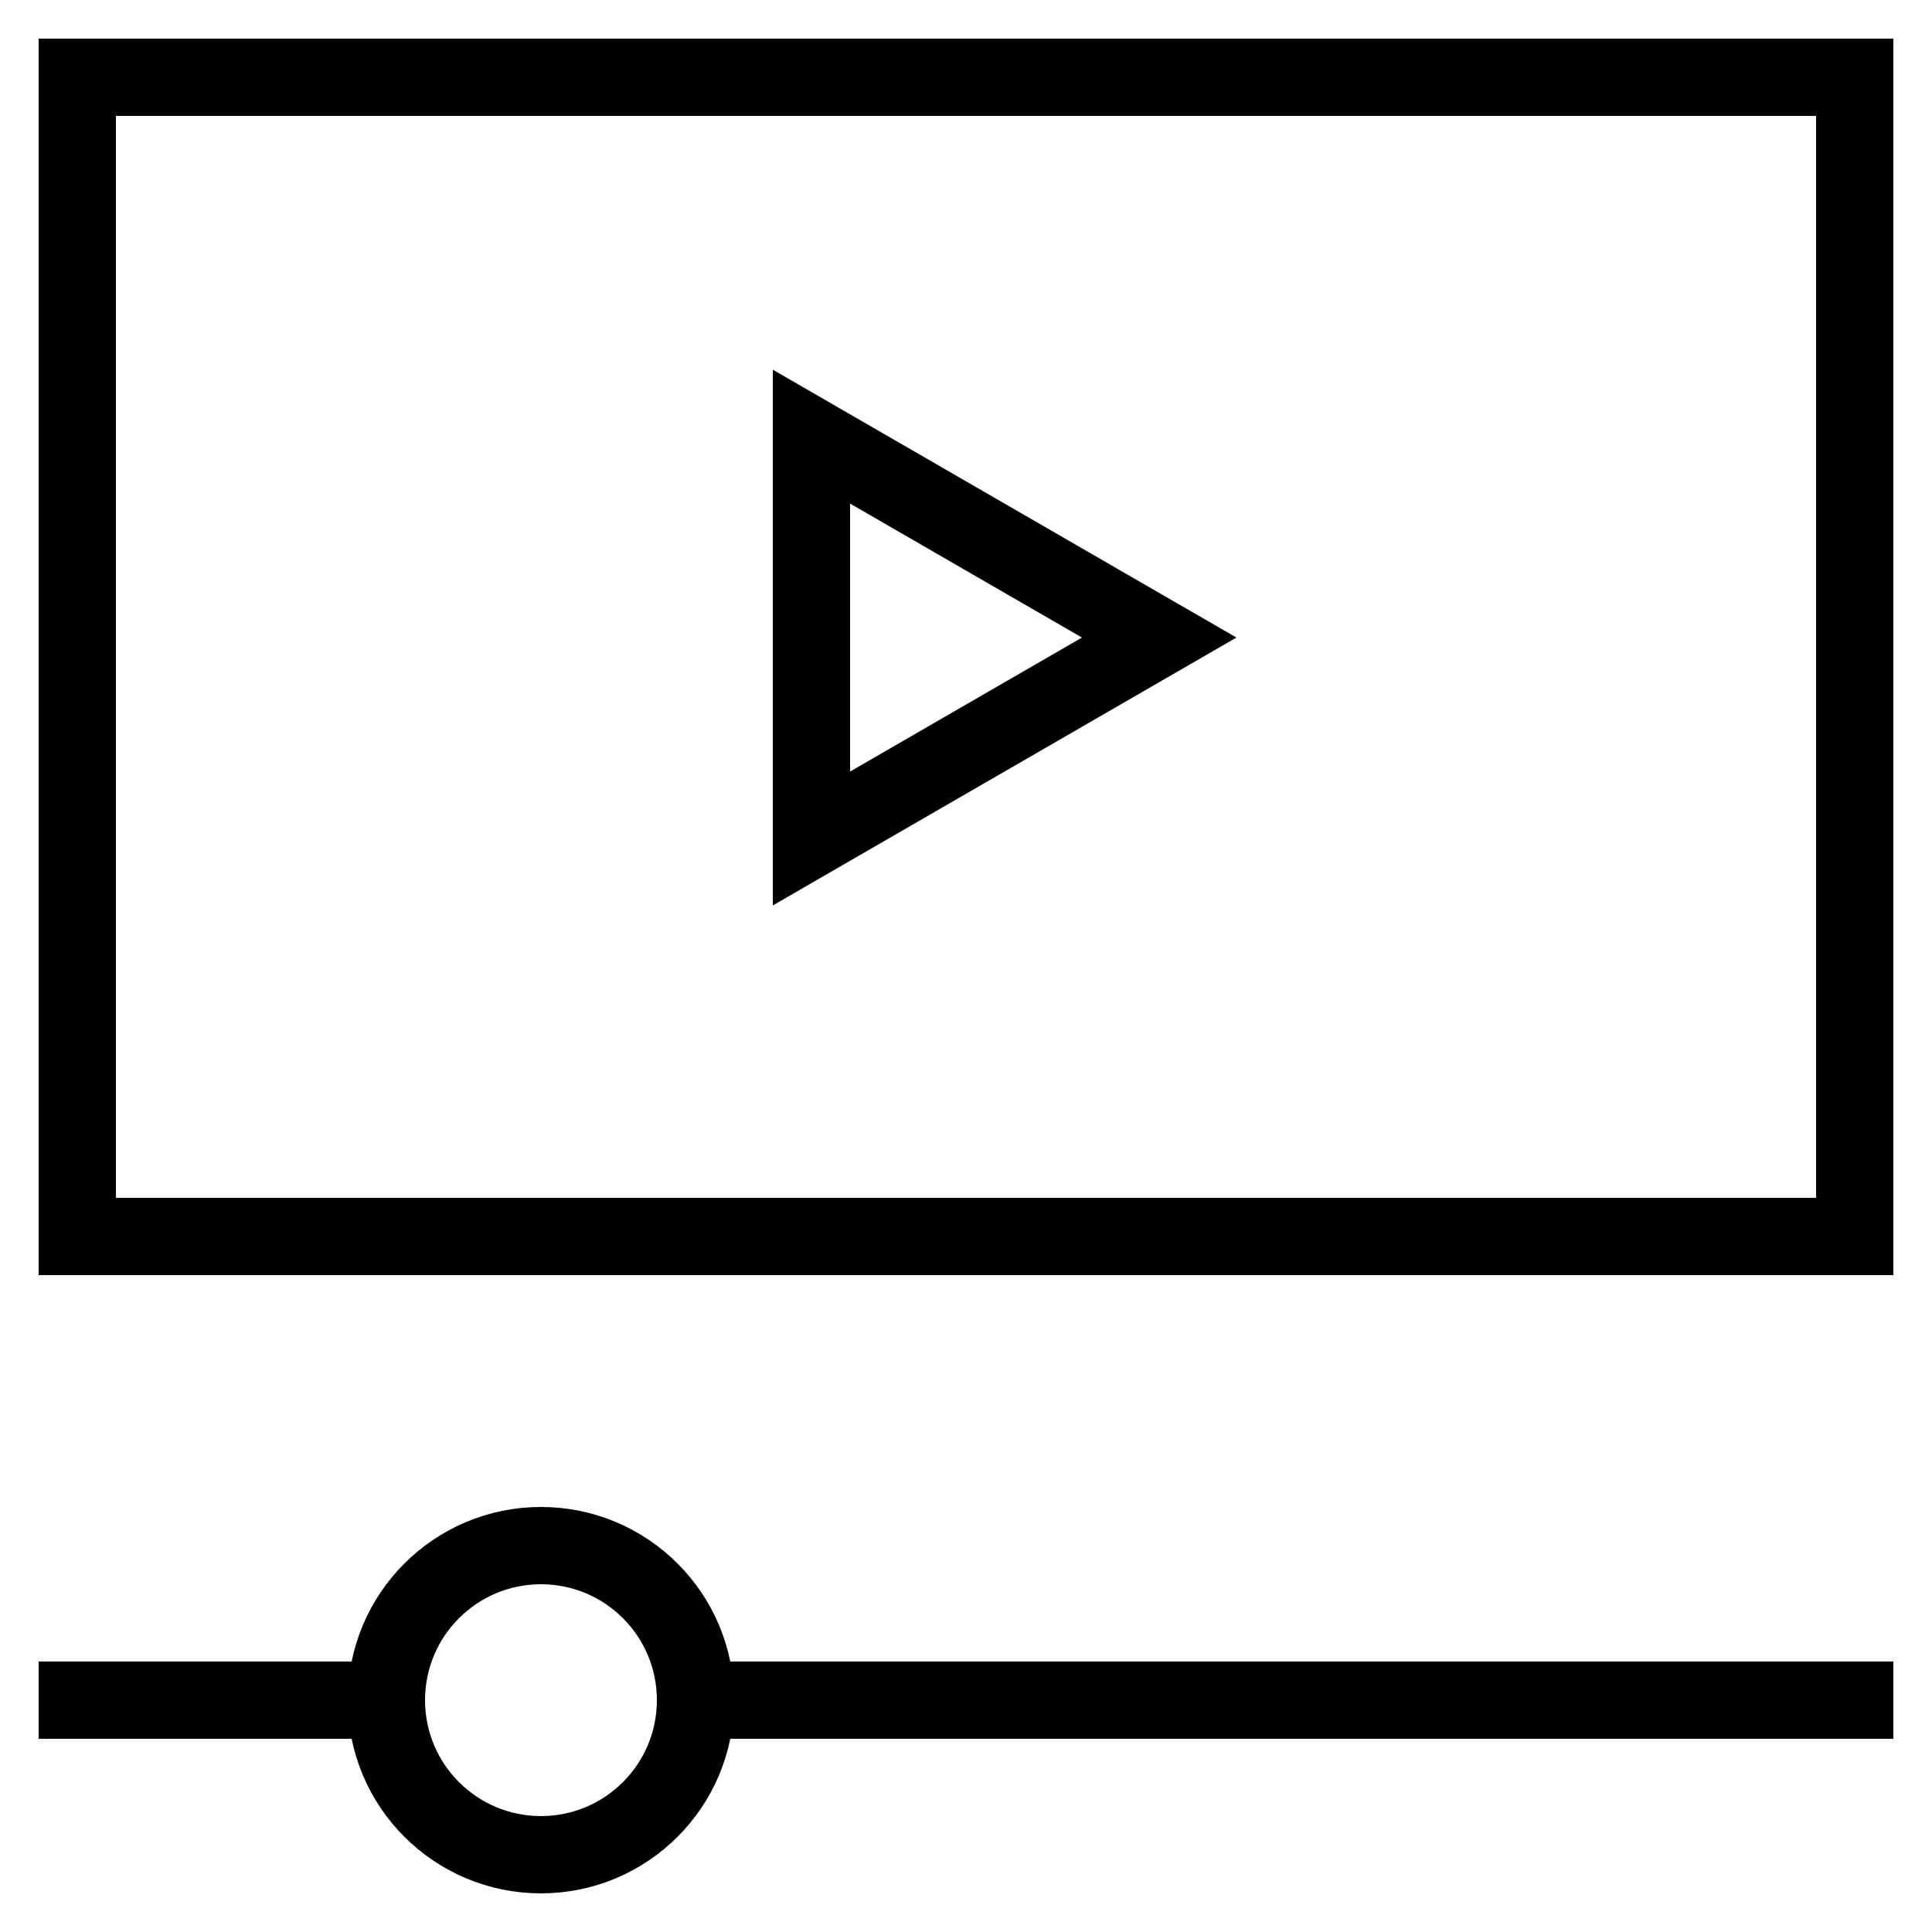
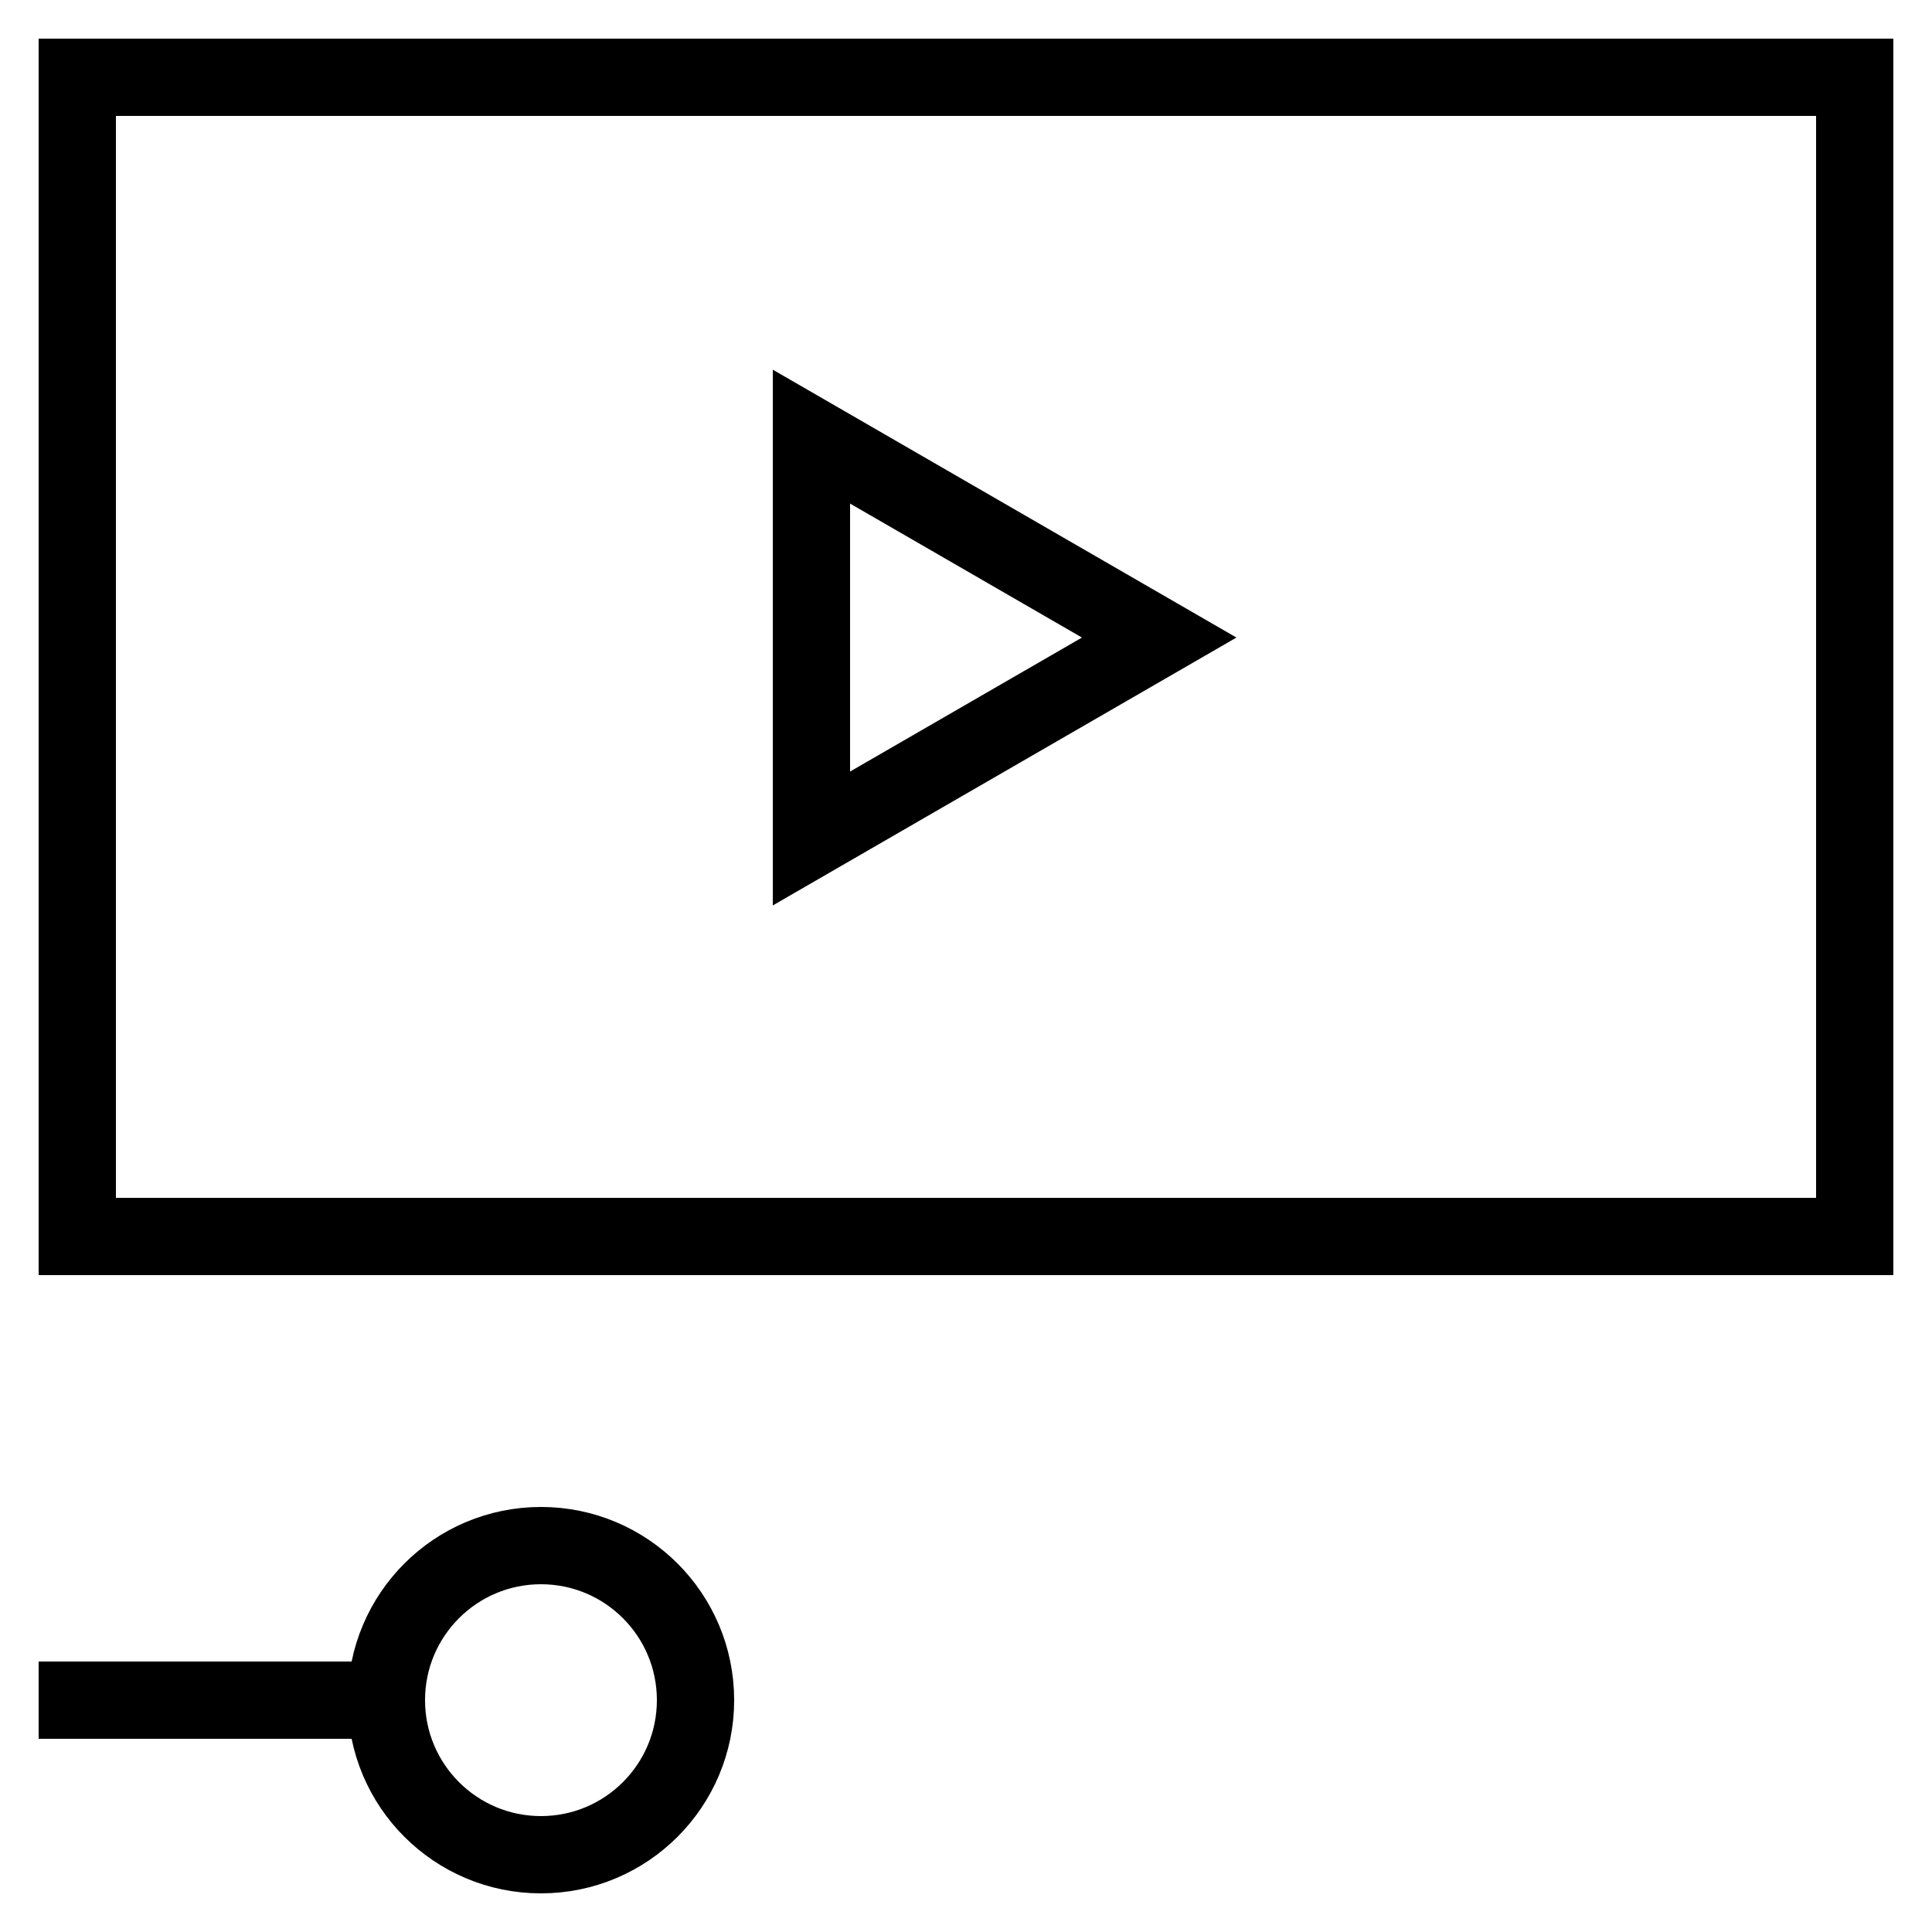
<svg xmlns="http://www.w3.org/2000/svg" version="1.1" x="0px" y="0px" viewBox="0 0 50 50" style="enable-background:new 0 0 50 50;" xml:space="preserve">
  <style type="text/css">
	.st0{fill:none;stroke:#000000;stroke-width:2;stroke-miterlimit:10;}
	.st1{fill:none;stroke:#000000;stroke-width:2;stroke-linejoin:round;stroke-miterlimit:10;}
	.st2{fill:none;stroke:#000000;stroke-width:2;stroke-miterlimit:10;stroke-dasharray:2,2;}
	.st3{fill:none;stroke:#000000;stroke-width:2;stroke-linecap:round;stroke-linejoin:round;stroke-miterlimit:10;}
	.st4{fill:none;stroke:#000000;stroke-width:2;stroke-linecap:round;stroke-miterlimit:10;}
	.st5{fill:none;stroke:#000000;stroke-width:2;stroke-linejoin:bevel;stroke-miterlimit:10;}
	.st6{fill:none;stroke:#000000;stroke-width:2;stroke-linejoin:round;stroke-miterlimit:10;stroke-dasharray:2,2;}
	.st7{fill:none;stroke:#000000;stroke-width:2;stroke-miterlimit:10;stroke-dasharray:2,3;}
</style>
  <g>
    <rect x="2" y="2" class="st0" width="46" height="30" />
    <polygon class="st0" points="30,16.5 21,11.3 21,21.7 30,16.5 21,11.3 21,21.7  " />
    <line class="st0" x1="1" y1="44" x2="10" y2="44" />
-     <line class="st0" x1="18" y1="44" x2="49" y2="44" />
    <circle class="st0" cx="14" cy="44" r="4" />
  </g>
</svg>